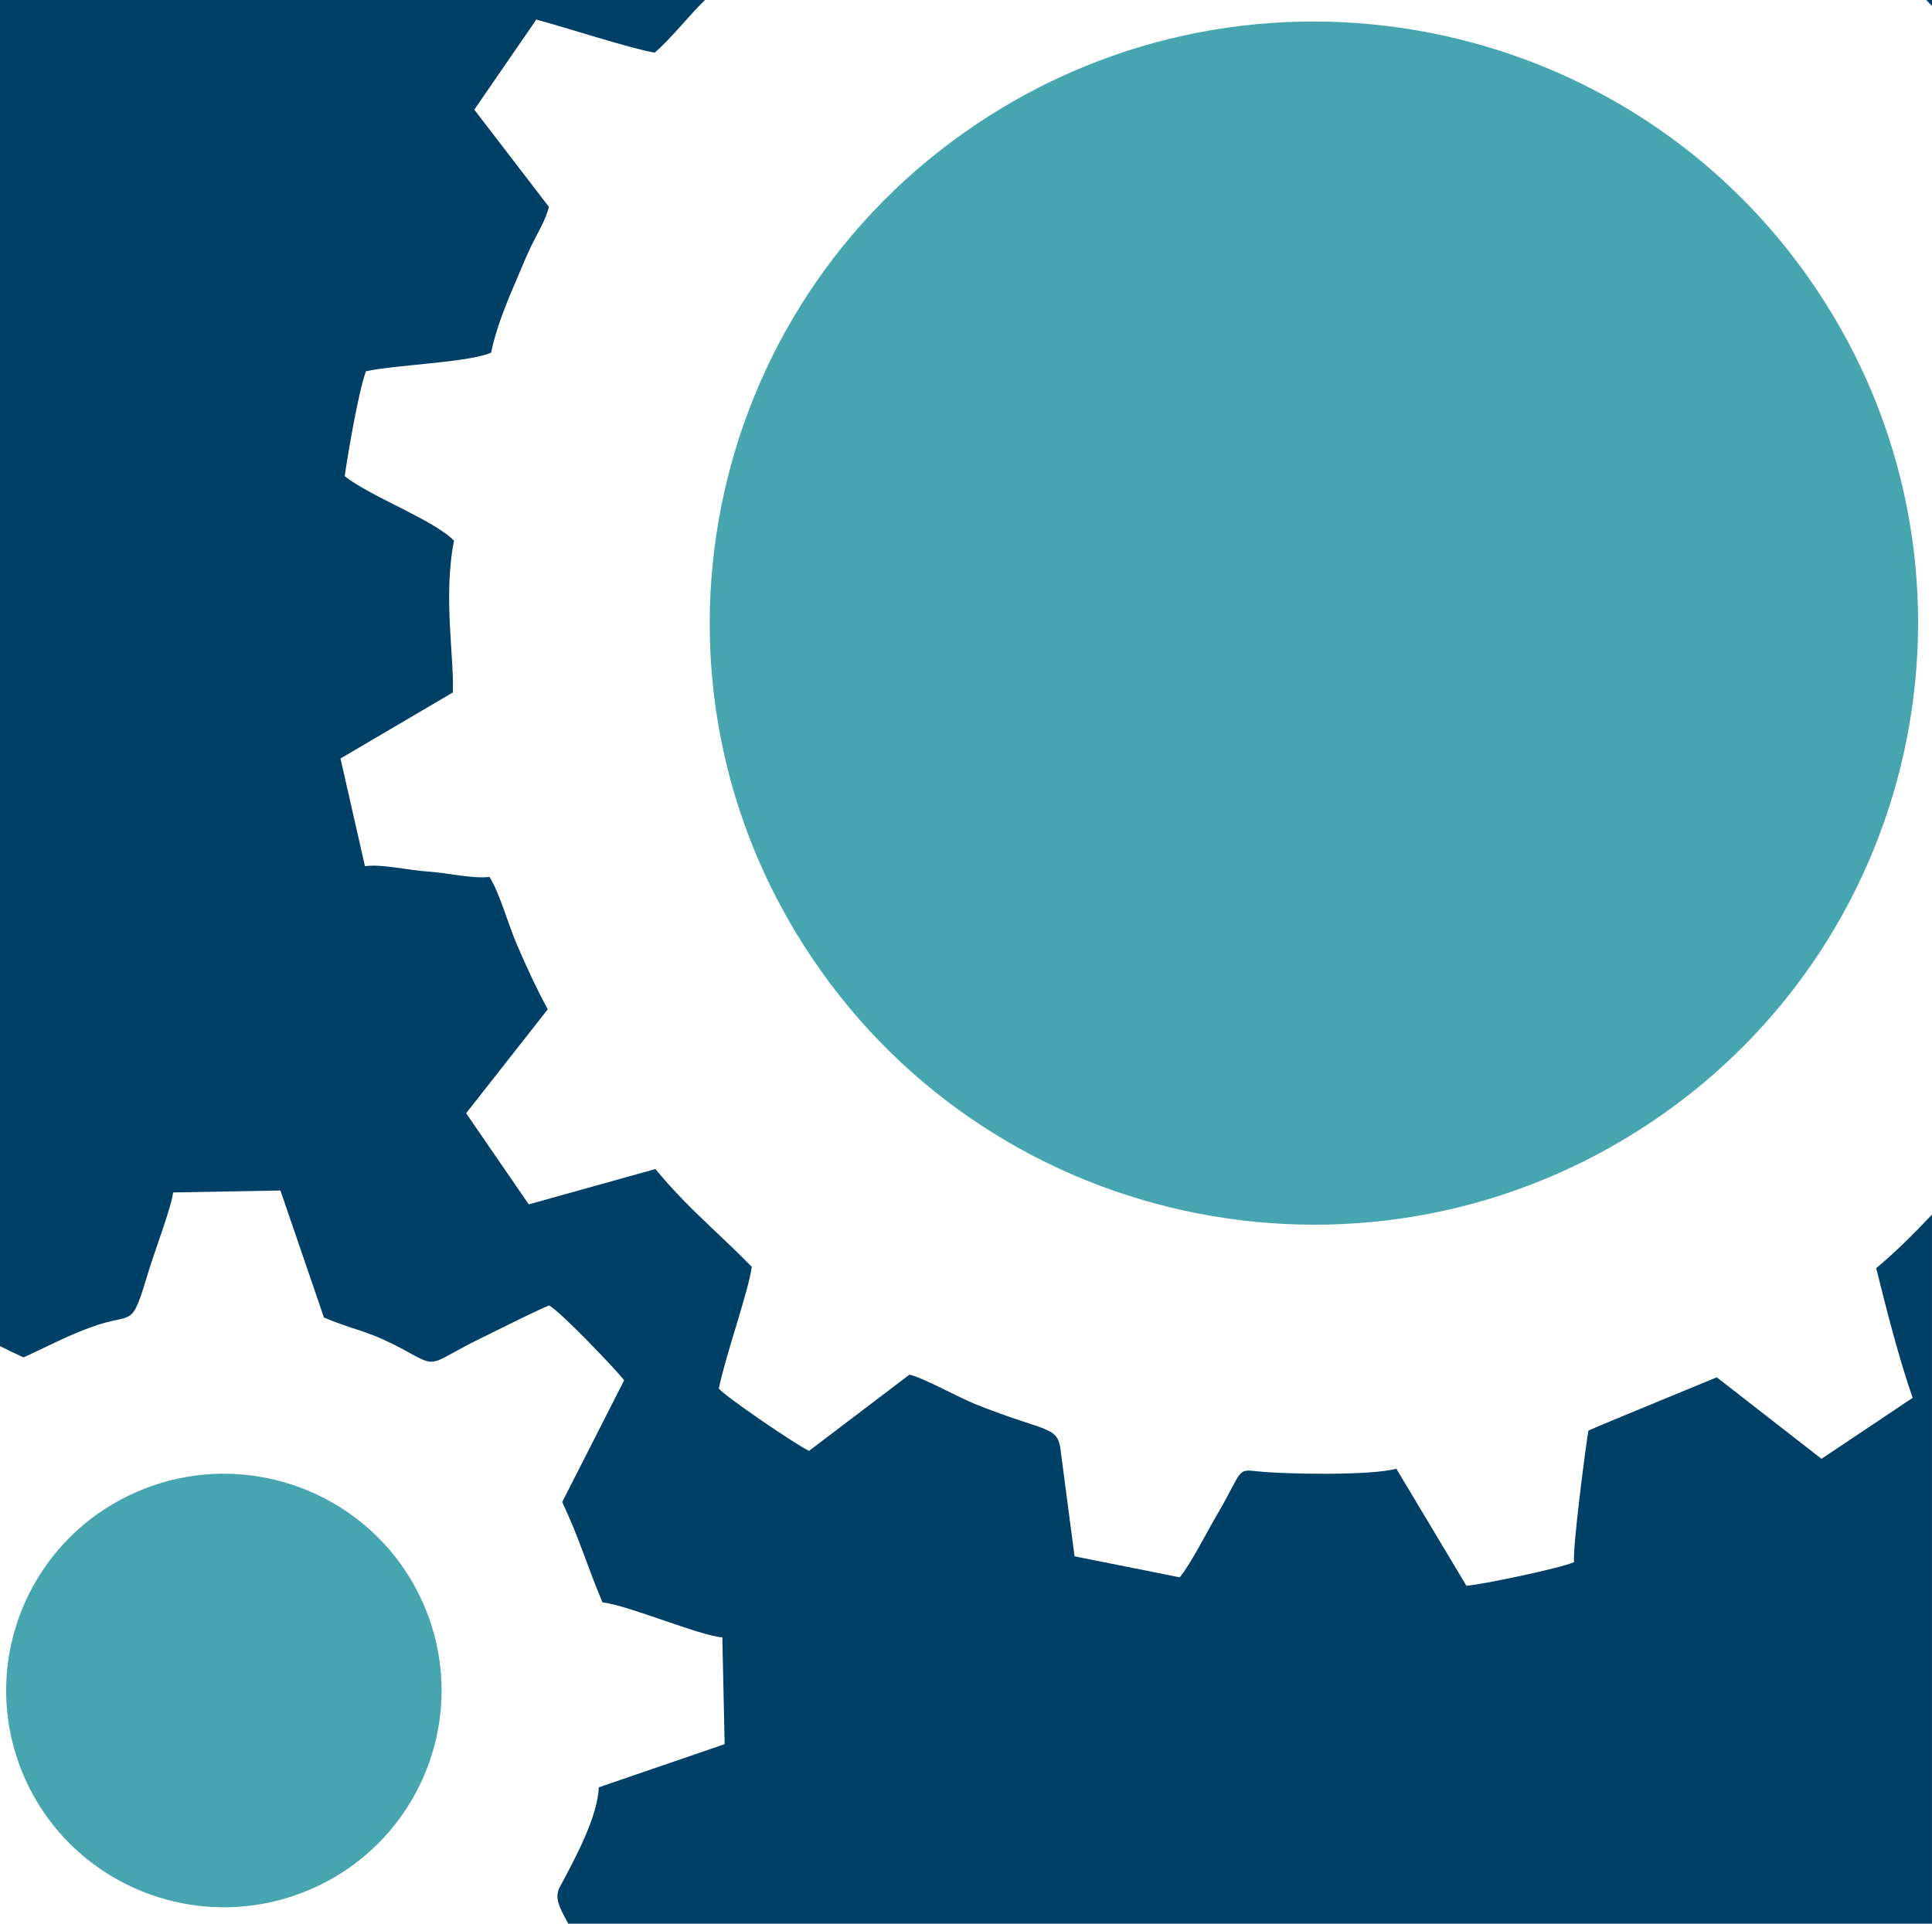
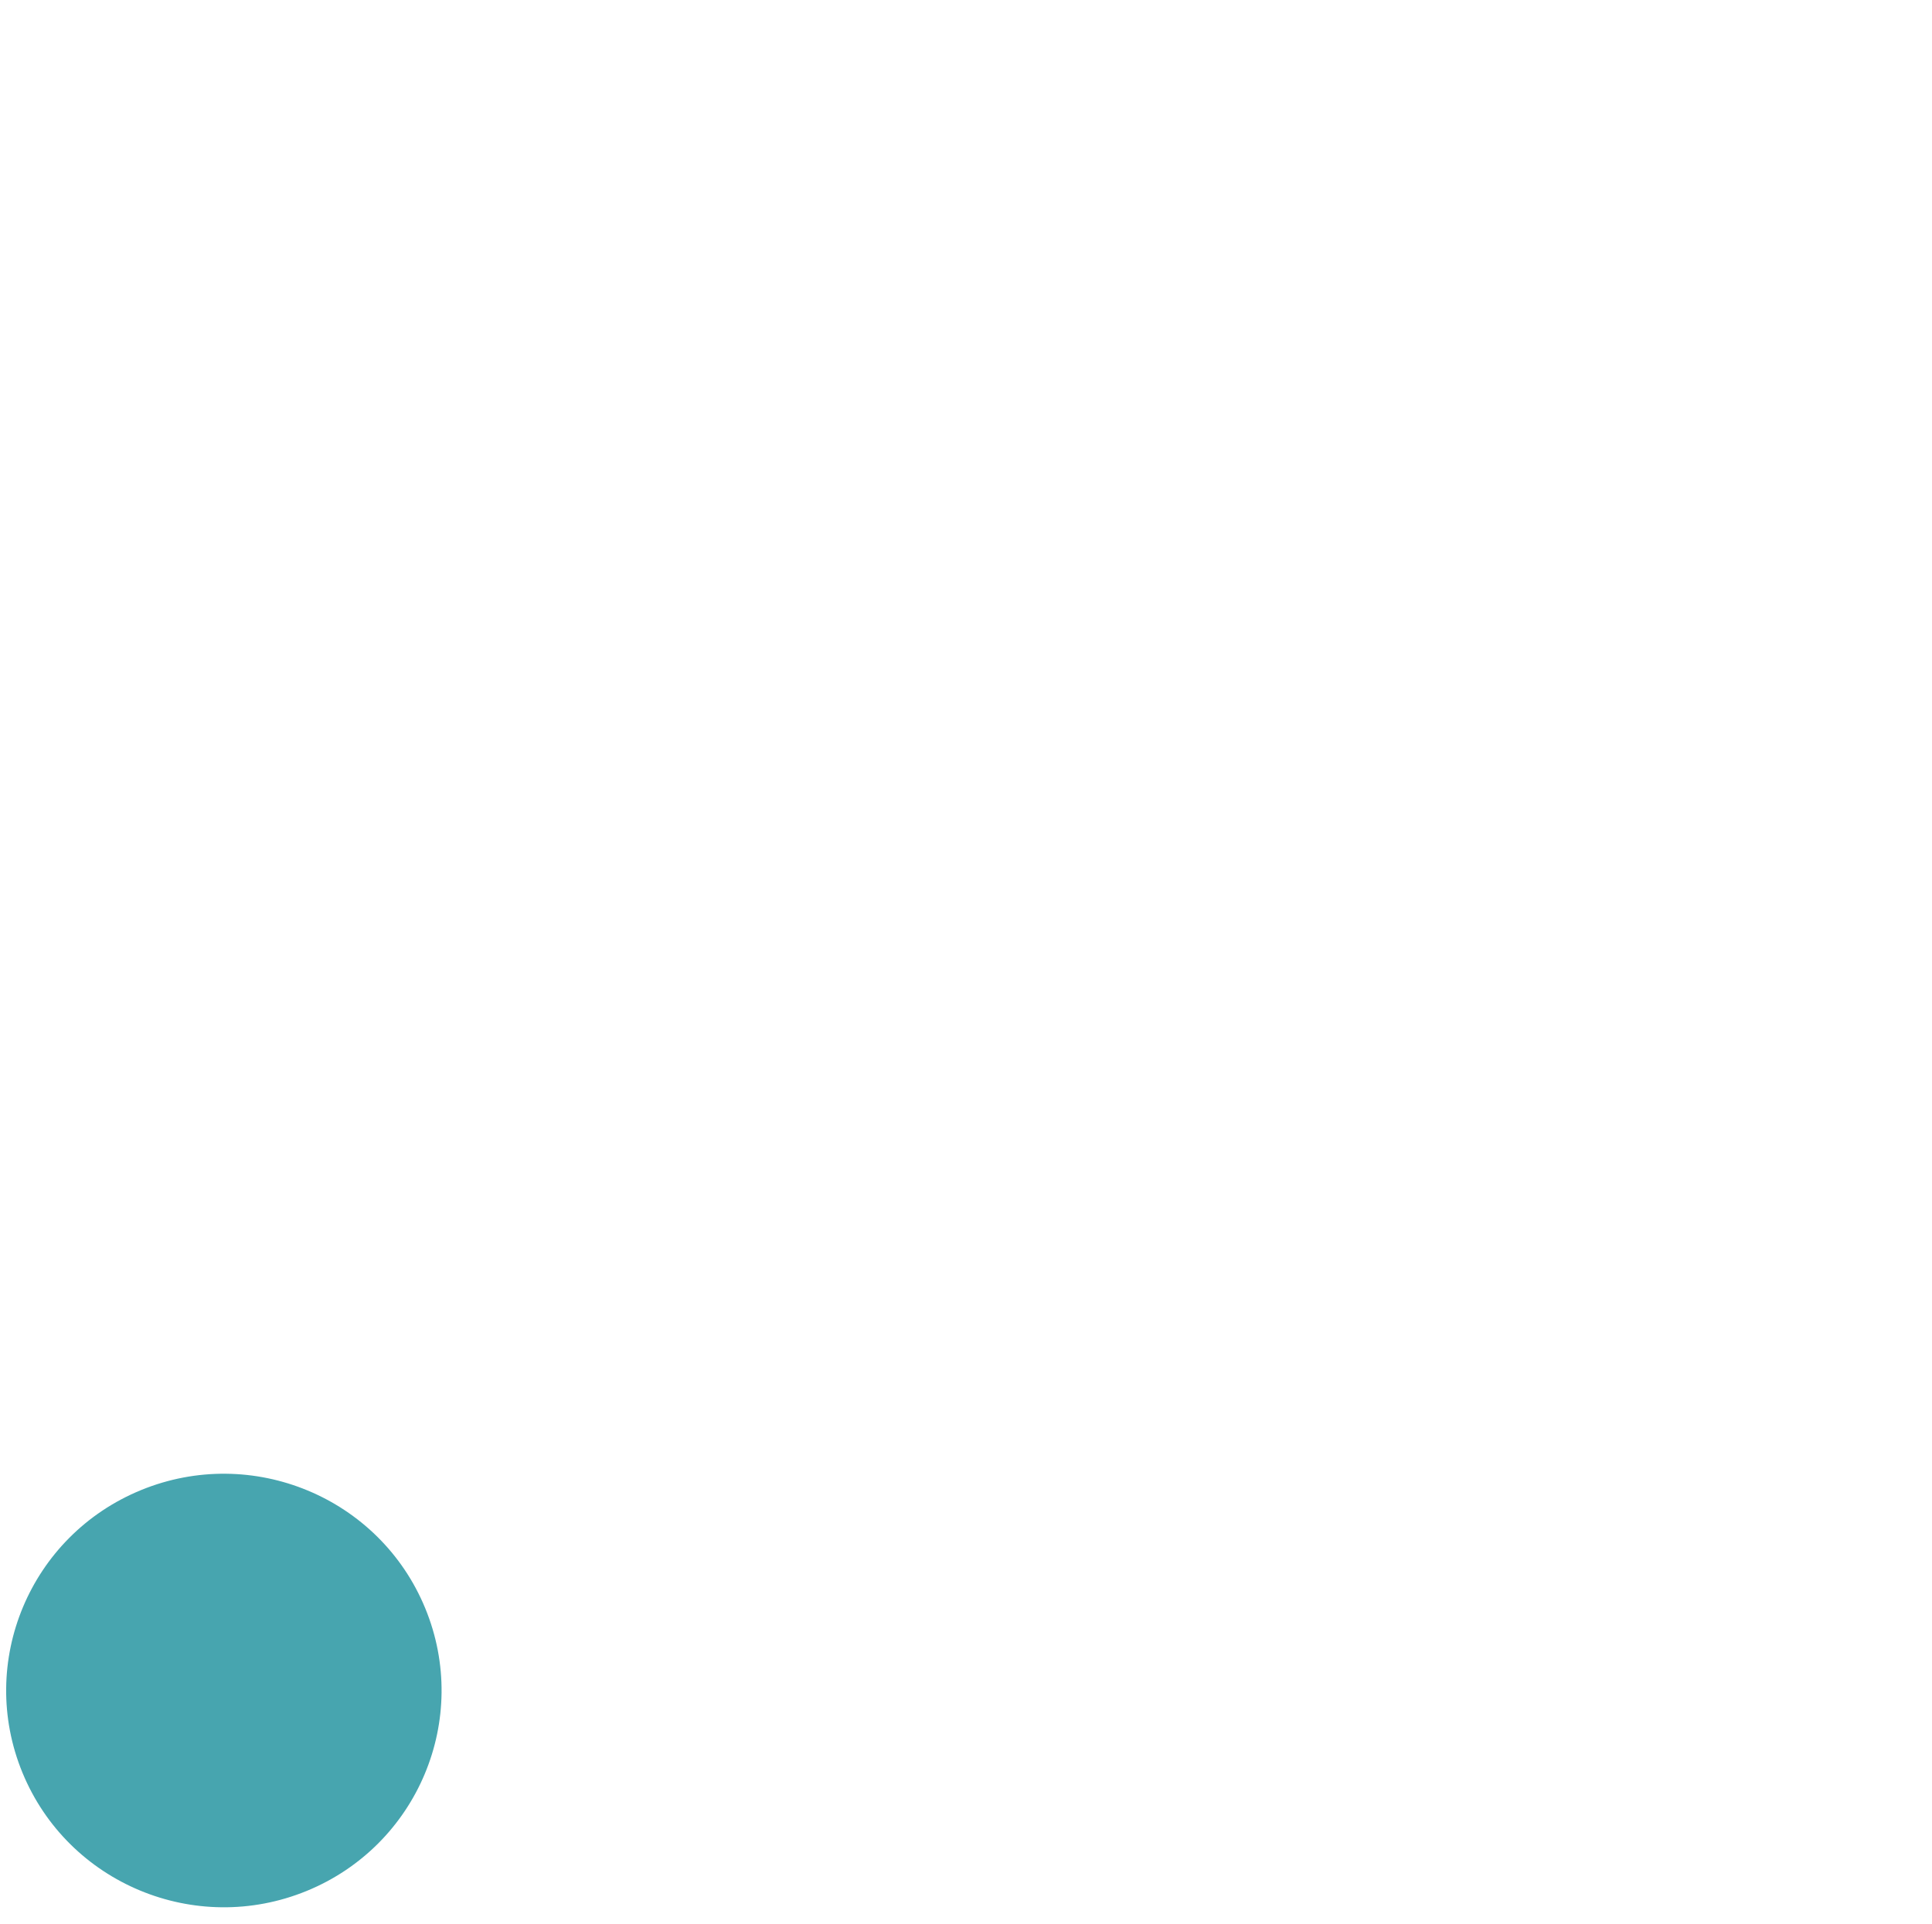
<svg xmlns="http://www.w3.org/2000/svg" xmlns:ns1="http://www.inkscape.org/namespaces/inkscape" xmlns:ns2="http://sodipodi.sourceforge.net/DTD/sodipodi-0.dtd" width="40.82mm" height="40.65mm" viewBox="0 0 144.637 144.037" id="svg5592" version="1.1" ns1:version="0.91 r13725" ns2:docname="equipamentos.svg">
  <defs id="defs5594" />
  <ns2:namedview id="base" pagecolor="#ffffff" bordercolor="#666666" borderopacity="1.0" ns1:pageopacity="0.0" ns1:pageshadow="2" ns1:zoom="0.35" ns1:cx="-391.25278" ns1:cy="32.018345" ns1:document-units="px" ns1:current-layer="layer1" showgrid="false" fit-margin-top="0" fit-margin-left="0" fit-margin-right="0" fit-margin-bottom="0" ns1:window-width="1855" ns1:window-height="1056" ns1:window-x="65" ns1:window-y="24" ns1:window-maximized="1" />
  <g ns1:label="Layer 1" ns1:groupmode="layer" id="layer1" transform="translate(-293.396,-420.344)">
-     <path d="m 293.396,420.344 52.777,0 c -1.238,1.206 -2.532,2.887 -3.767,3.941 -1.678,-0.264 -6.758,-1.918 -8.861,-2.474 l -4.642,6.744 5.588,7.282 c -0.231,0.942 -0.796,1.853 -1.259,2.789 -0.439,0.888 -0.803,1.813 -1.202,2.742 -0.721,1.657 -1.541,3.697 -1.865,5.378 -1.643,0.742 -7.157,0.908 -9.375,1.396 -0.568,1.583 -1.331,6.056 -1.589,7.859 2.025,1.579 6.619,3.243 8.184,4.826 -0.837,4.155 0.048,9.011 -0.095,11.37 l -8.405,4.941 1.831,8.062 c 1.321,-0.176 3.257,0.312 4.737,0.403 1.375,0.088 3.396,0.566 4.584,0.397 0.735,1.139 1.406,3.541 2.011,4.965 0.695,1.633 1.467,3.311 2.355,4.952 l -6.112,7.781 4.689,6.825 9.484,-2.647 c 2.382,2.911 4.788,4.826 7.211,7.323 -0.221,1.749 -1.943,6.578 -2.467,9.113 0.528,0.641 5.857,4.26 6.755,4.667 l 7.517,-5.707 c 0.953,0.193 3.719,1.718 4.911,2.199 5.417,2.176 6.197,1.579 6.414,3.511 l 1.035,7.893 7.871,1.572 c 0.766,-0.891 2.059,-3.426 2.719,-4.554 2.086,-3.541 1.463,-3.565 3.199,-3.375 1.844,0.2 8.286,0.336 10.304,-0.2 l 5.244,8.76 c 1.113,-0.068 7.078,-1.322 8.061,-1.766 -0.126,-1.084 0.895,-8.835 1.072,-9.851 0.646,-0.308 9.511,-3.945 9.613,-3.989 l 7.837,6.103 6.826,-4.568 c -1.007,-2.86 -2.014,-6.819 -2.729,-9.706 1.61,-1.352 2.913,-2.687 4.175,-4.013 l 0,53.094 -102.093,0 c -0.694,-1.271 -1.055,-1.956 -0.633,-2.745 1.116,-2.084 2.835,-5.246 2.917,-7.466 l 9.423,-3.233 -0.174,-7.994 c -1.695,-0.122 -7.071,-2.413 -8.973,-2.623 -1.086,-2.555 -1.732,-4.799 -3.015,-7.51 l 4.639,-9.123 c -0.783,-0.973 -4.785,-5.154 -5.625,-5.602 -1.712,0.749 -3.294,1.583 -4.989,2.403 -3.849,1.864 -3.308,2.345 -5.387,1.19 -3.274,-1.823 -3.849,-1.579 -6.476,-2.684 l -3.257,-9.512 -8.034,0.146 c -0.139,1.139 -1.381,4.389 -1.824,5.859 -1.368,4.545 -1.028,3.03 -4.285,4.216 -1.929,0.702 -3.314,1.474 -5.091,2.274 -0.633,-0.288 -1.205,-0.563 -1.76,-0.844 l 0,-100.788 z m 144.212,0 0.425,0 0,0.444 -0.425,-0.444 z" style="fill:#004066;fill-opacity:1;fill-rule:evenodd;stroke:none" id="path4871" ns1:connector-curvature="0" />
    <path d="m 303.964,531.911 c 8.325,-3.404 17.845,0.556 21.264,8.847 3.419,8.29 -0.558,17.771 -8.883,21.175 -8.325,3.404 -17.845,-0.556 -21.264,-8.847 -3.418,-8.29 0.559,-17.771 8.884,-21.175" style="fill:#47a5af;fill-opacity:1;fill-rule:evenodd;stroke:none" id="path4873" ns1:connector-curvature="0" />
-     <path d="m 366.533,429.617 c 20.732,-13.875 48.834,-8.386 62.767,12.26 13.933,20.646 8.421,48.631 -12.312,62.506 -20.732,13.875 -48.834,8.386 -62.767,-12.261 -13.932,-20.646 -8.421,-48.631 12.312,-62.506" style="fill:#47a5af;fill-opacity:1;fill-rule:evenodd;stroke:none" id="path4875" ns1:connector-curvature="0" />
  </g>
</svg>